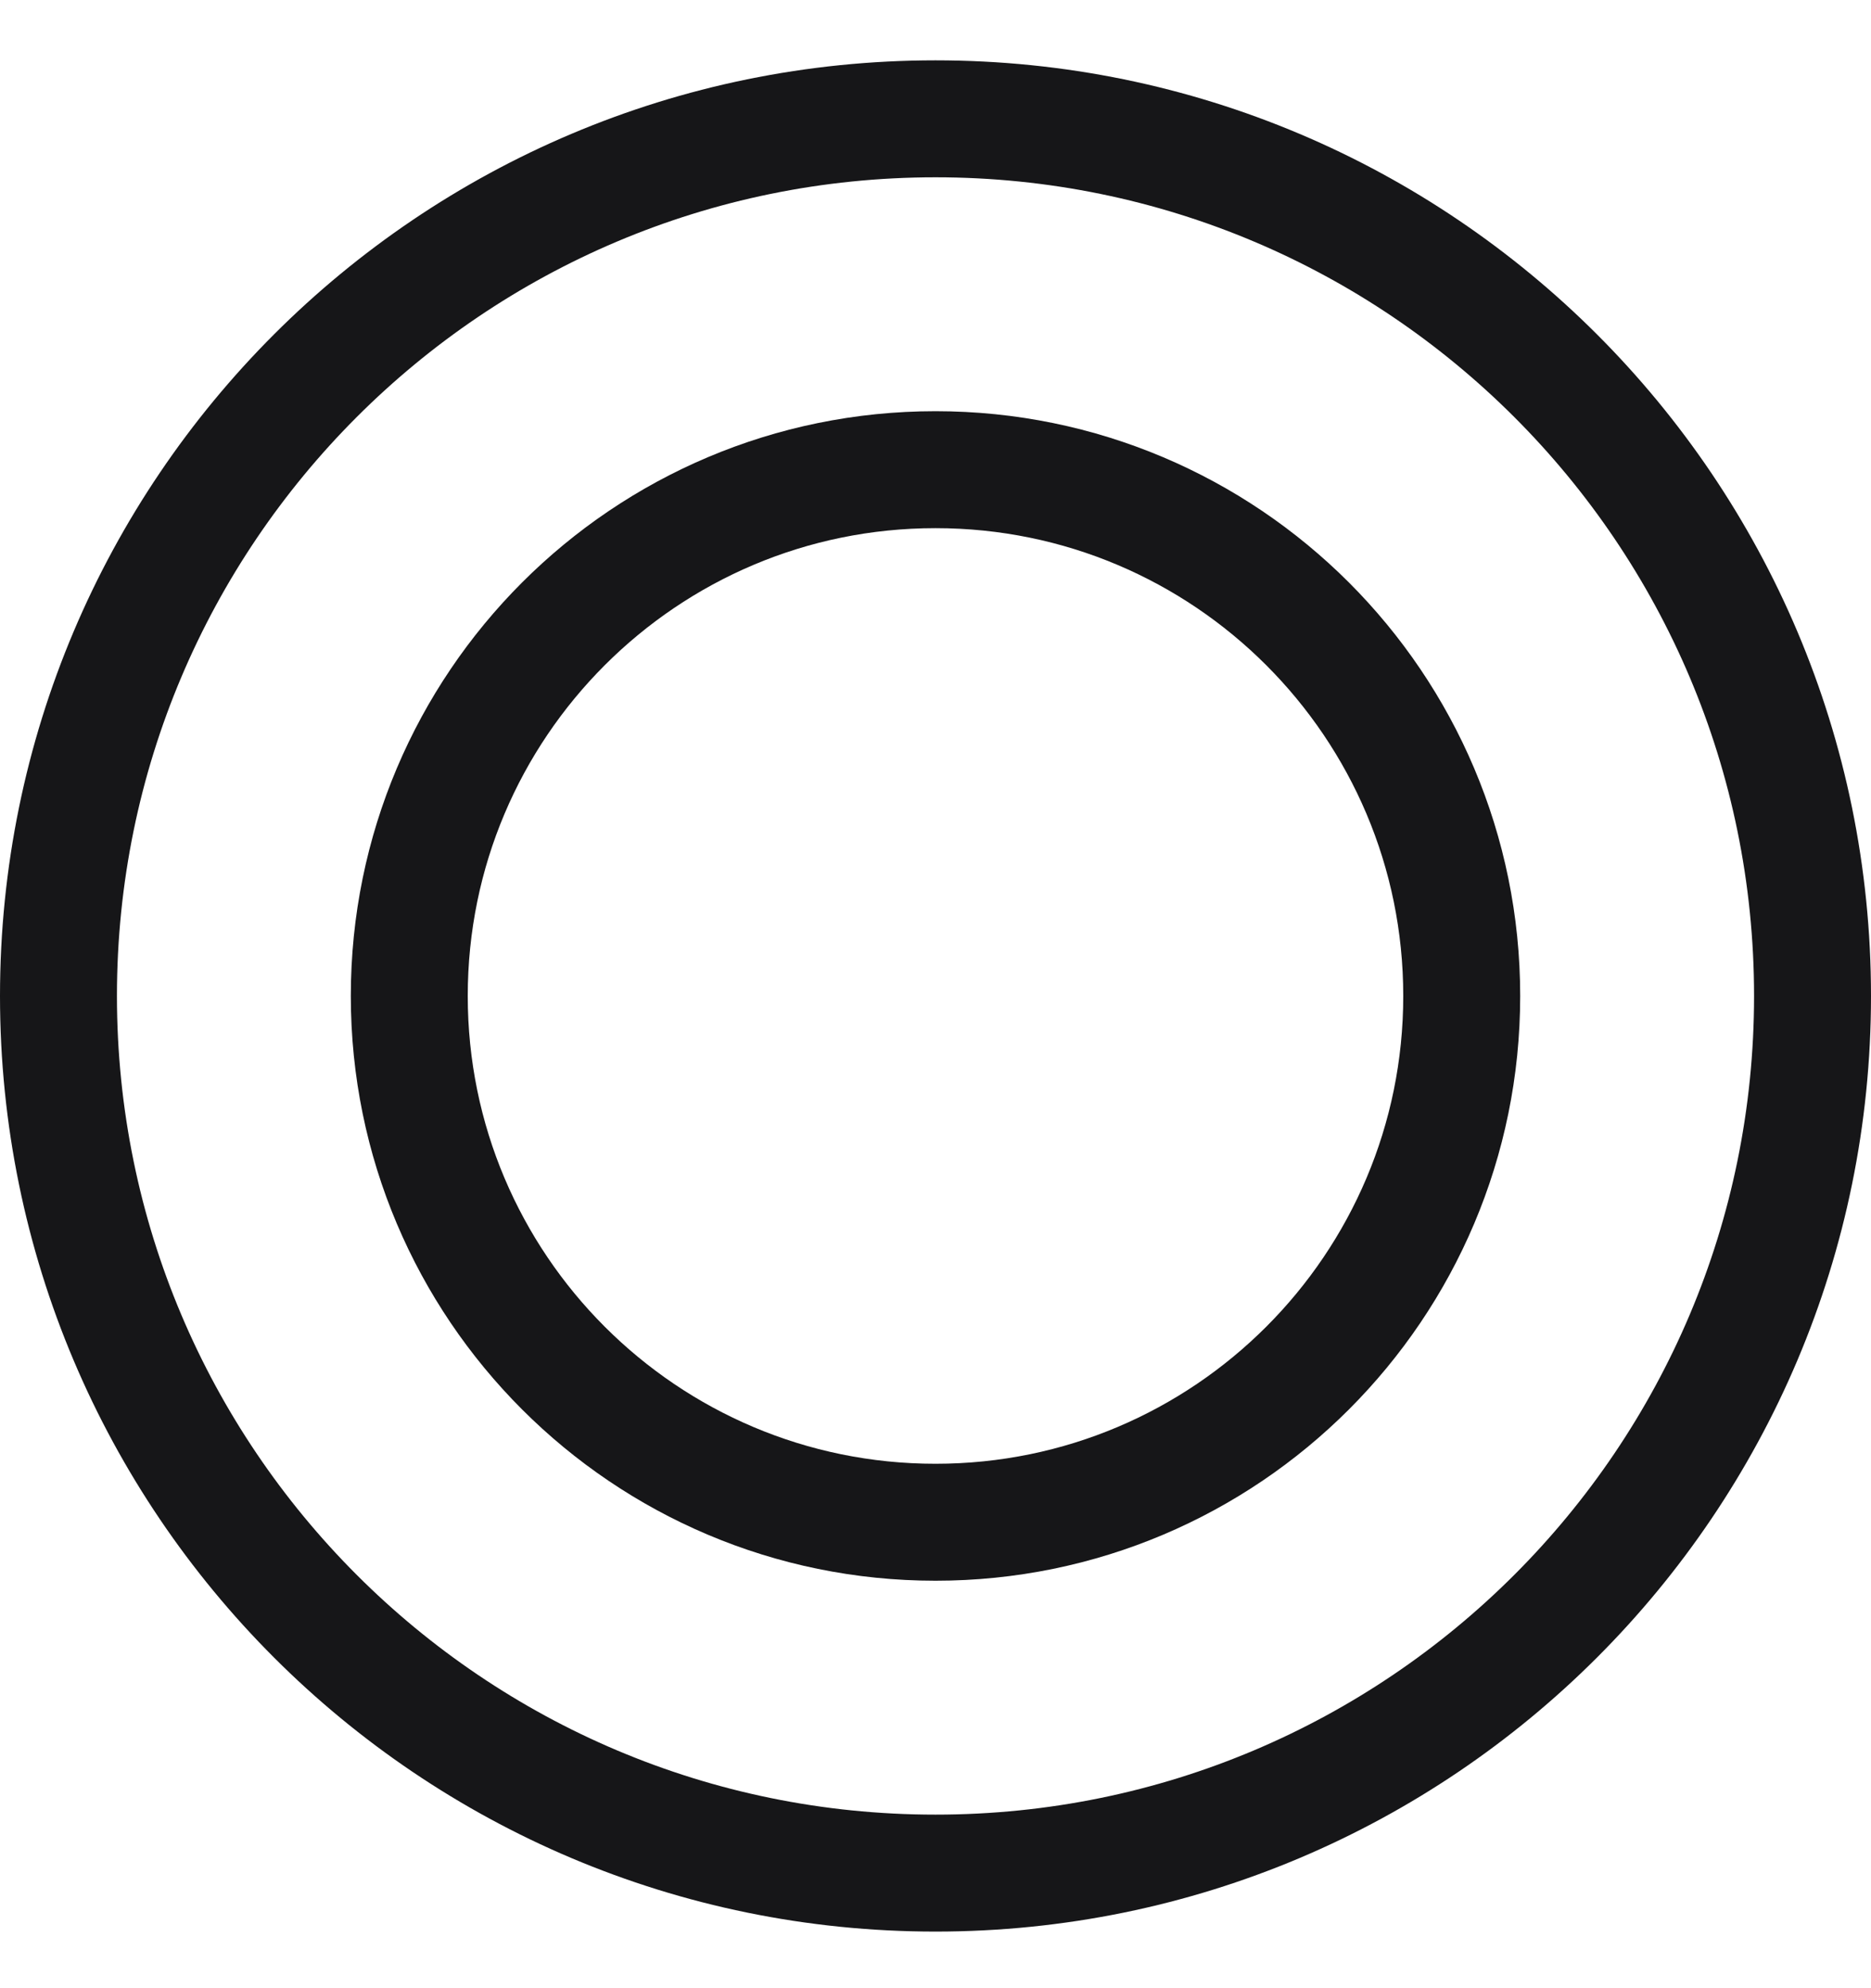
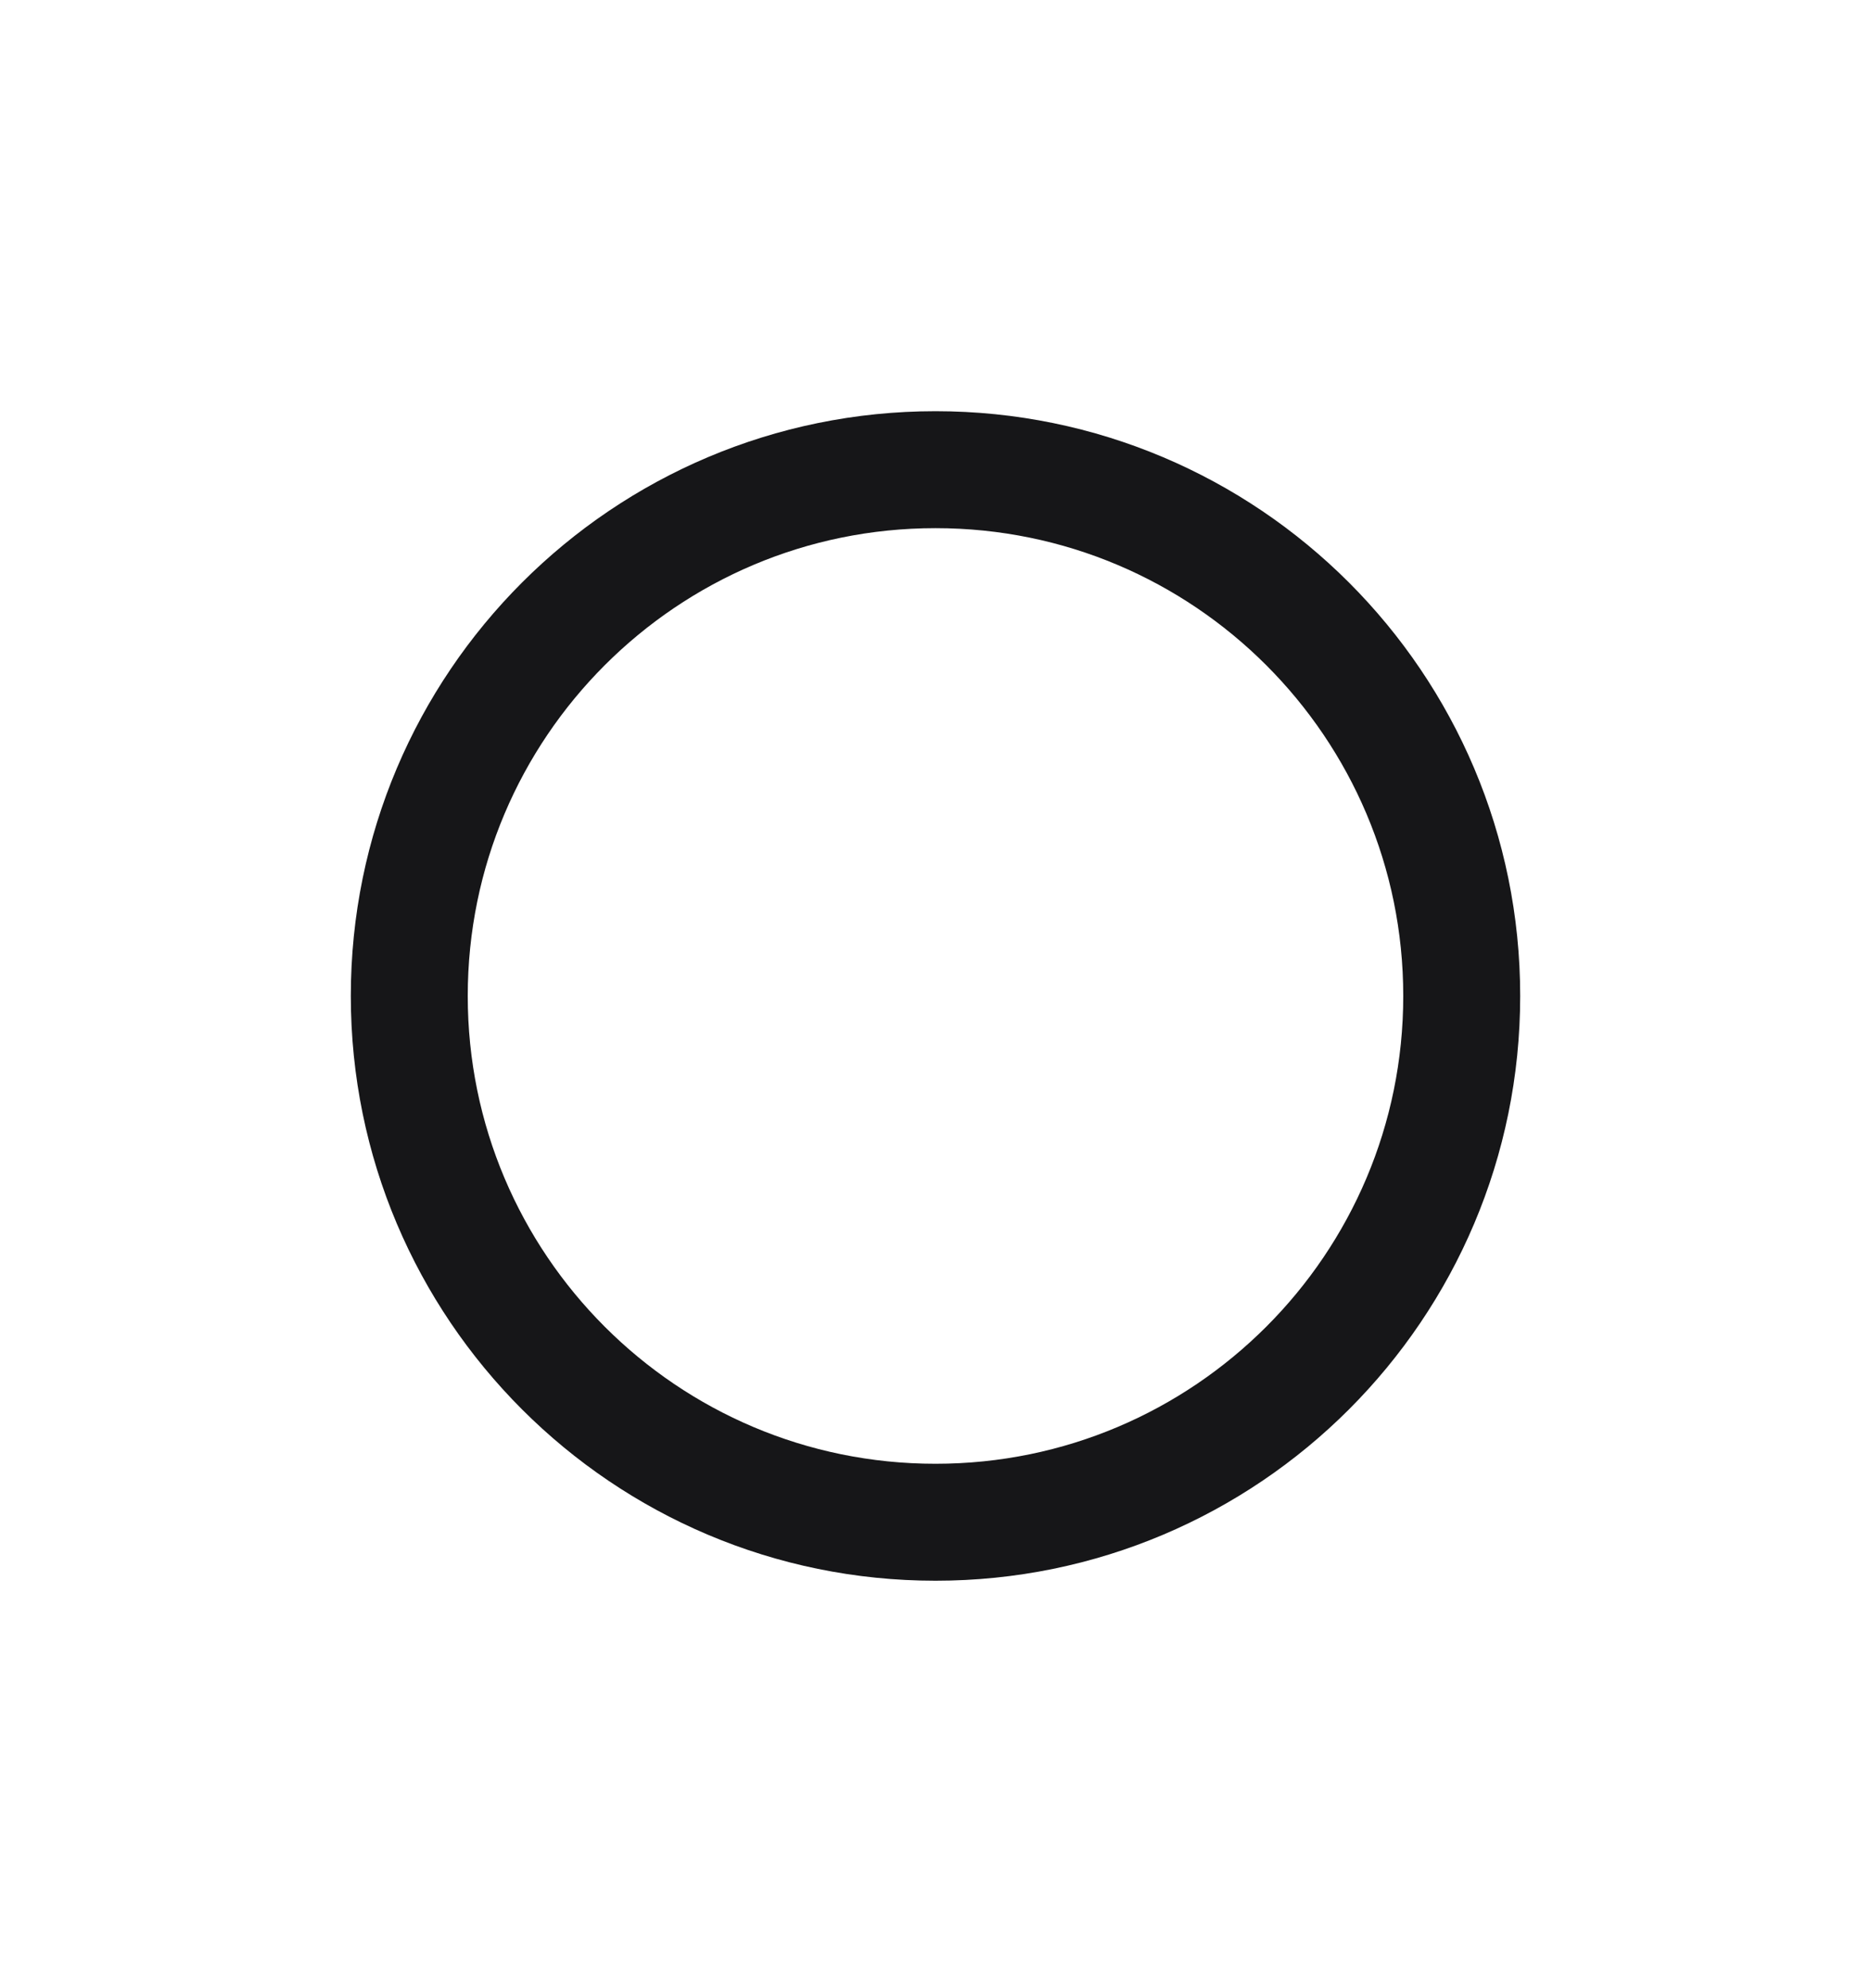
<svg xmlns="http://www.w3.org/2000/svg" width="16" height="17" viewBox="0 0 16 17" fill="none">
  <title>Safe for dishwasher</title>
  <g stroke="#161618" stroke-linecap="round" stroke-linejoin="round">
-     <path d="m8 16.016c4.142 0 7.5-3.358 7.5-7.5 0-4.142-3.358-7.5-7.5-7.5-4.142 0-7.5 3.358-7.5 7.5 0 4.142 3.358 7.5 7.5 7.5z" />
    <path d="m8 13.016c2.485 0 4.5-2.015 4.5-4.5s-2.015-4.5-4.5-4.5c-2.485 0-4.5 2.015-4.5 4.5s2.015 4.5 4.5 4.5z" />
  </g>
</svg>